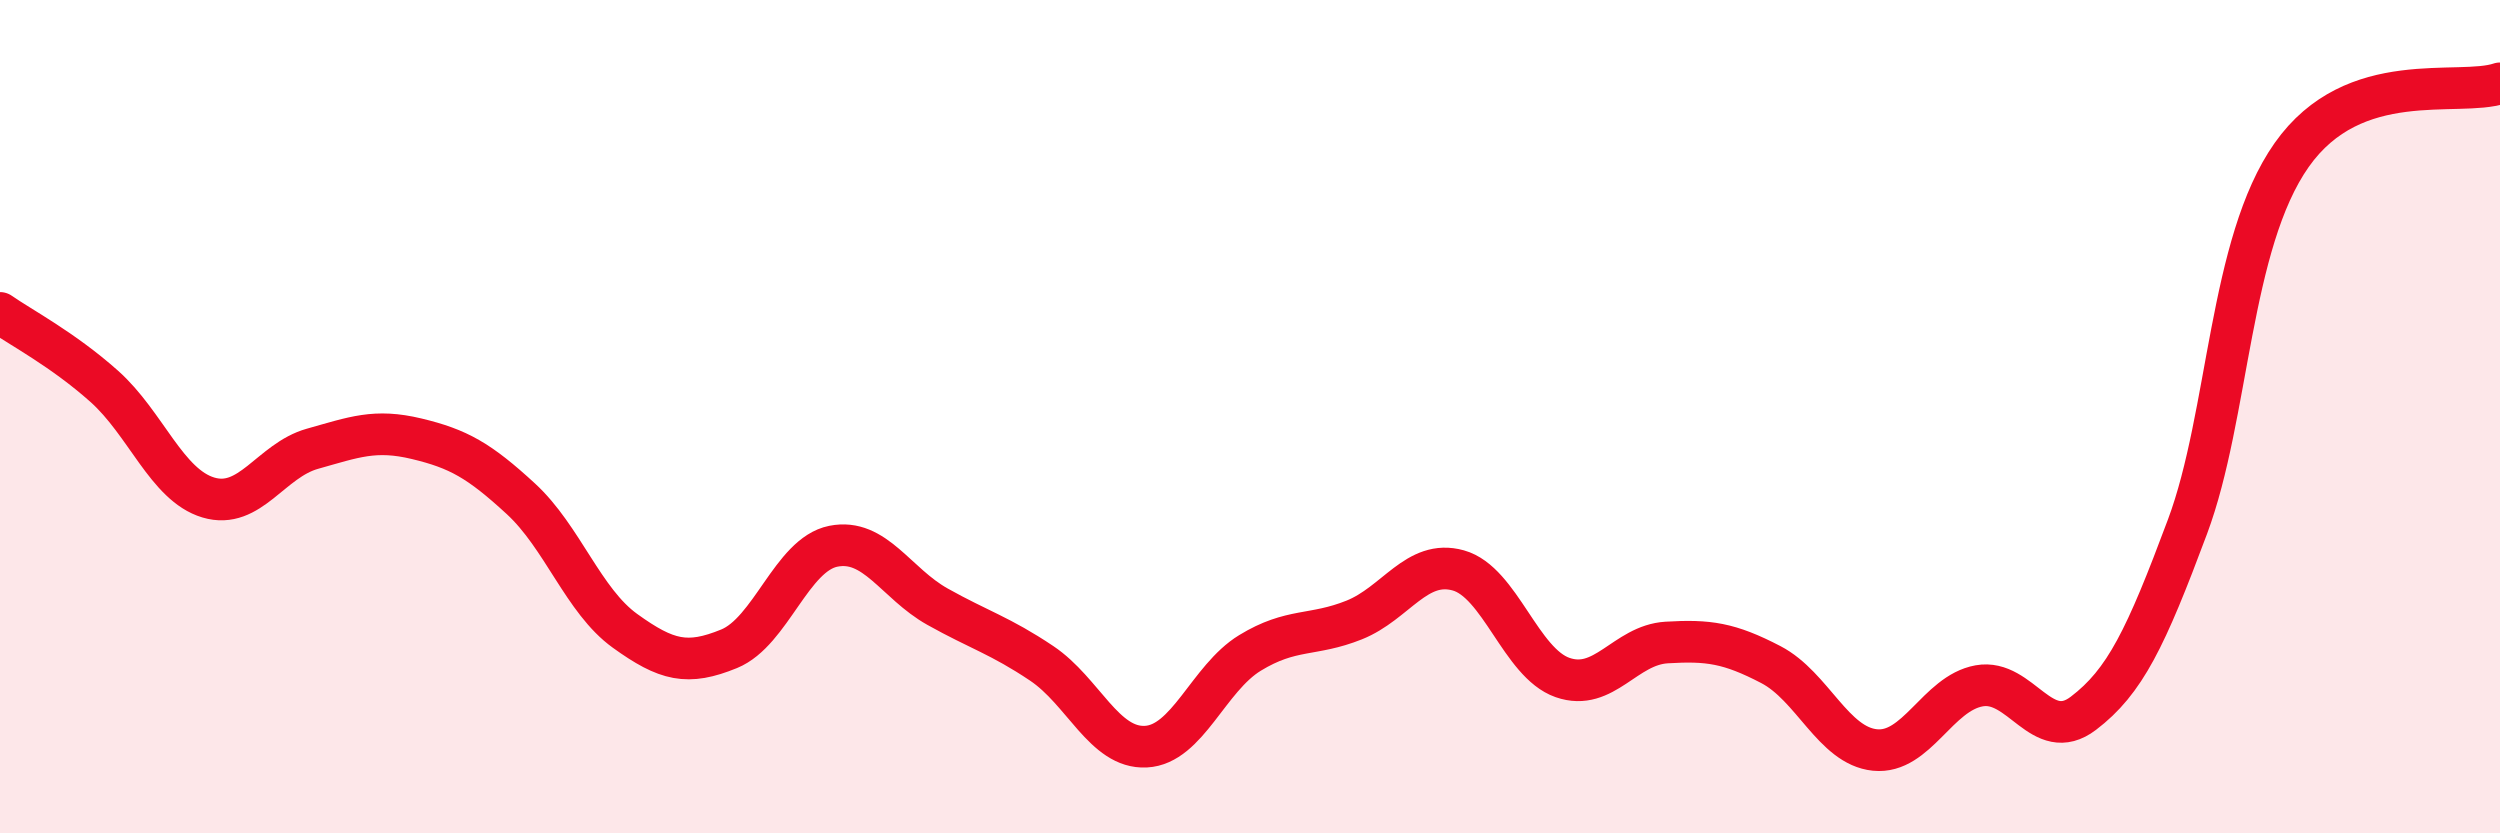
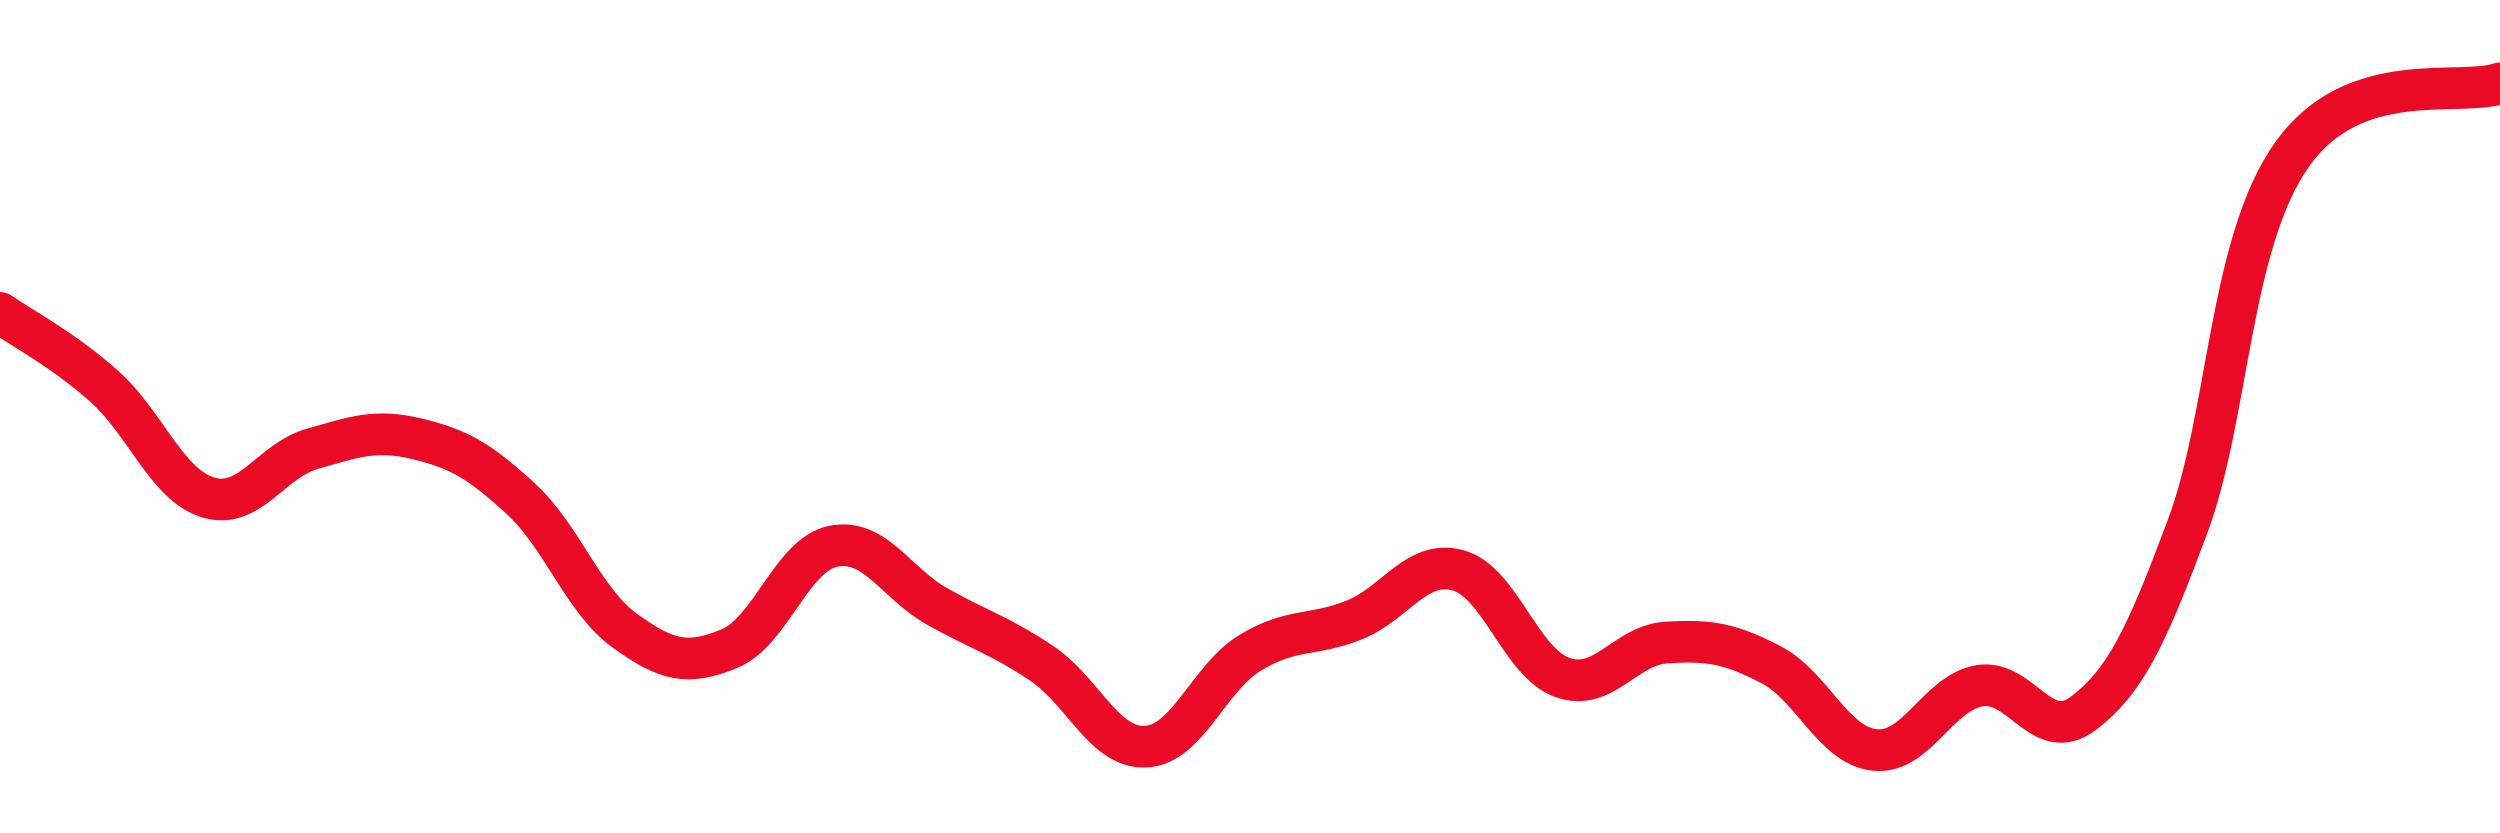
<svg xmlns="http://www.w3.org/2000/svg" width="60" height="20" viewBox="0 0 60 20">
-   <path d="M 0,7.51 C 0.5,7.86 1.5,8.38 2.5,9.27 C 3.5,10.16 4,11.64 5,11.94 C 6,12.24 6.5,11.05 7.5,10.77 C 8.5,10.49 9,10.29 10,10.53 C 11,10.77 11.5,11.05 12.5,11.97 C 13.5,12.89 14,14.42 15,15.14 C 16,15.86 16.5,15.98 17.5,15.57 C 18.5,15.16 19,13.31 20,13.11 C 21,12.91 21.5,14 22.5,14.56 C 23.5,15.12 24,15.25 25,15.92 C 26,16.59 26.5,17.97 27.5,17.92 C 28.5,17.87 29,16.28 30,15.67 C 31,15.06 31.5,15.28 32.5,14.88 C 33.5,14.48 34,13.41 35,13.69 C 36,13.97 36.5,15.91 37.5,16.26 C 38.5,16.61 39,15.48 40,15.42 C 41,15.36 41.5,15.43 42.5,15.95 C 43.5,16.47 44,17.9 45,18 C 46,18.1 46.5,16.64 47.5,16.46 C 48.5,16.28 49,17.88 50,17.12 C 51,16.36 51.5,15.32 52.5,12.64 C 53.5,9.96 53.5,5.85 55,3.72 C 56.5,1.59 59,2.34 60,2L60 20L0 20Z" fill="#EB0A25" opacity="0.1" stroke-linecap="round" stroke-linejoin="round" />
  <path d="M 0,7.51 C 0.5,7.86 1.5,8.38 2.5,9.27 C 3.5,10.16 4,11.64 5,11.94 C 6,12.24 6.5,11.05 7.5,10.77 C 8.5,10.49 9,10.29 10,10.53 C 11,10.77 11.5,11.05 12.5,11.97 C 13.5,12.89 14,14.42 15,15.14 C 16,15.86 16.5,15.98 17.5,15.57 C 18.5,15.16 19,13.31 20,13.11 C 21,12.91 21.5,14 22.5,14.56 C 23.5,15.12 24,15.25 25,15.92 C 26,16.59 26.5,17.97 27.5,17.92 C 28.5,17.87 29,16.28 30,15.67 C 31,15.06 31.5,15.28 32.5,14.88 C 33.5,14.48 34,13.41 35,13.69 C 36,13.97 36.5,15.91 37.5,16.26 C 38.5,16.61 39,15.48 40,15.42 C 41,15.36 41.5,15.43 42.5,15.95 C 43.5,16.47 44,17.9 45,18 C 46,18.1 46.5,16.64 47.5,16.46 C 48.5,16.28 49,17.88 50,17.12 C 51,16.36 51.5,15.32 52.5,12.64 C 53.5,9.96 53.5,5.85 55,3.72 C 56.5,1.59 59,2.34 60,2" stroke="#EB0A25" stroke-width="1" fill="none" stroke-linecap="round" stroke-linejoin="round" />
</svg>